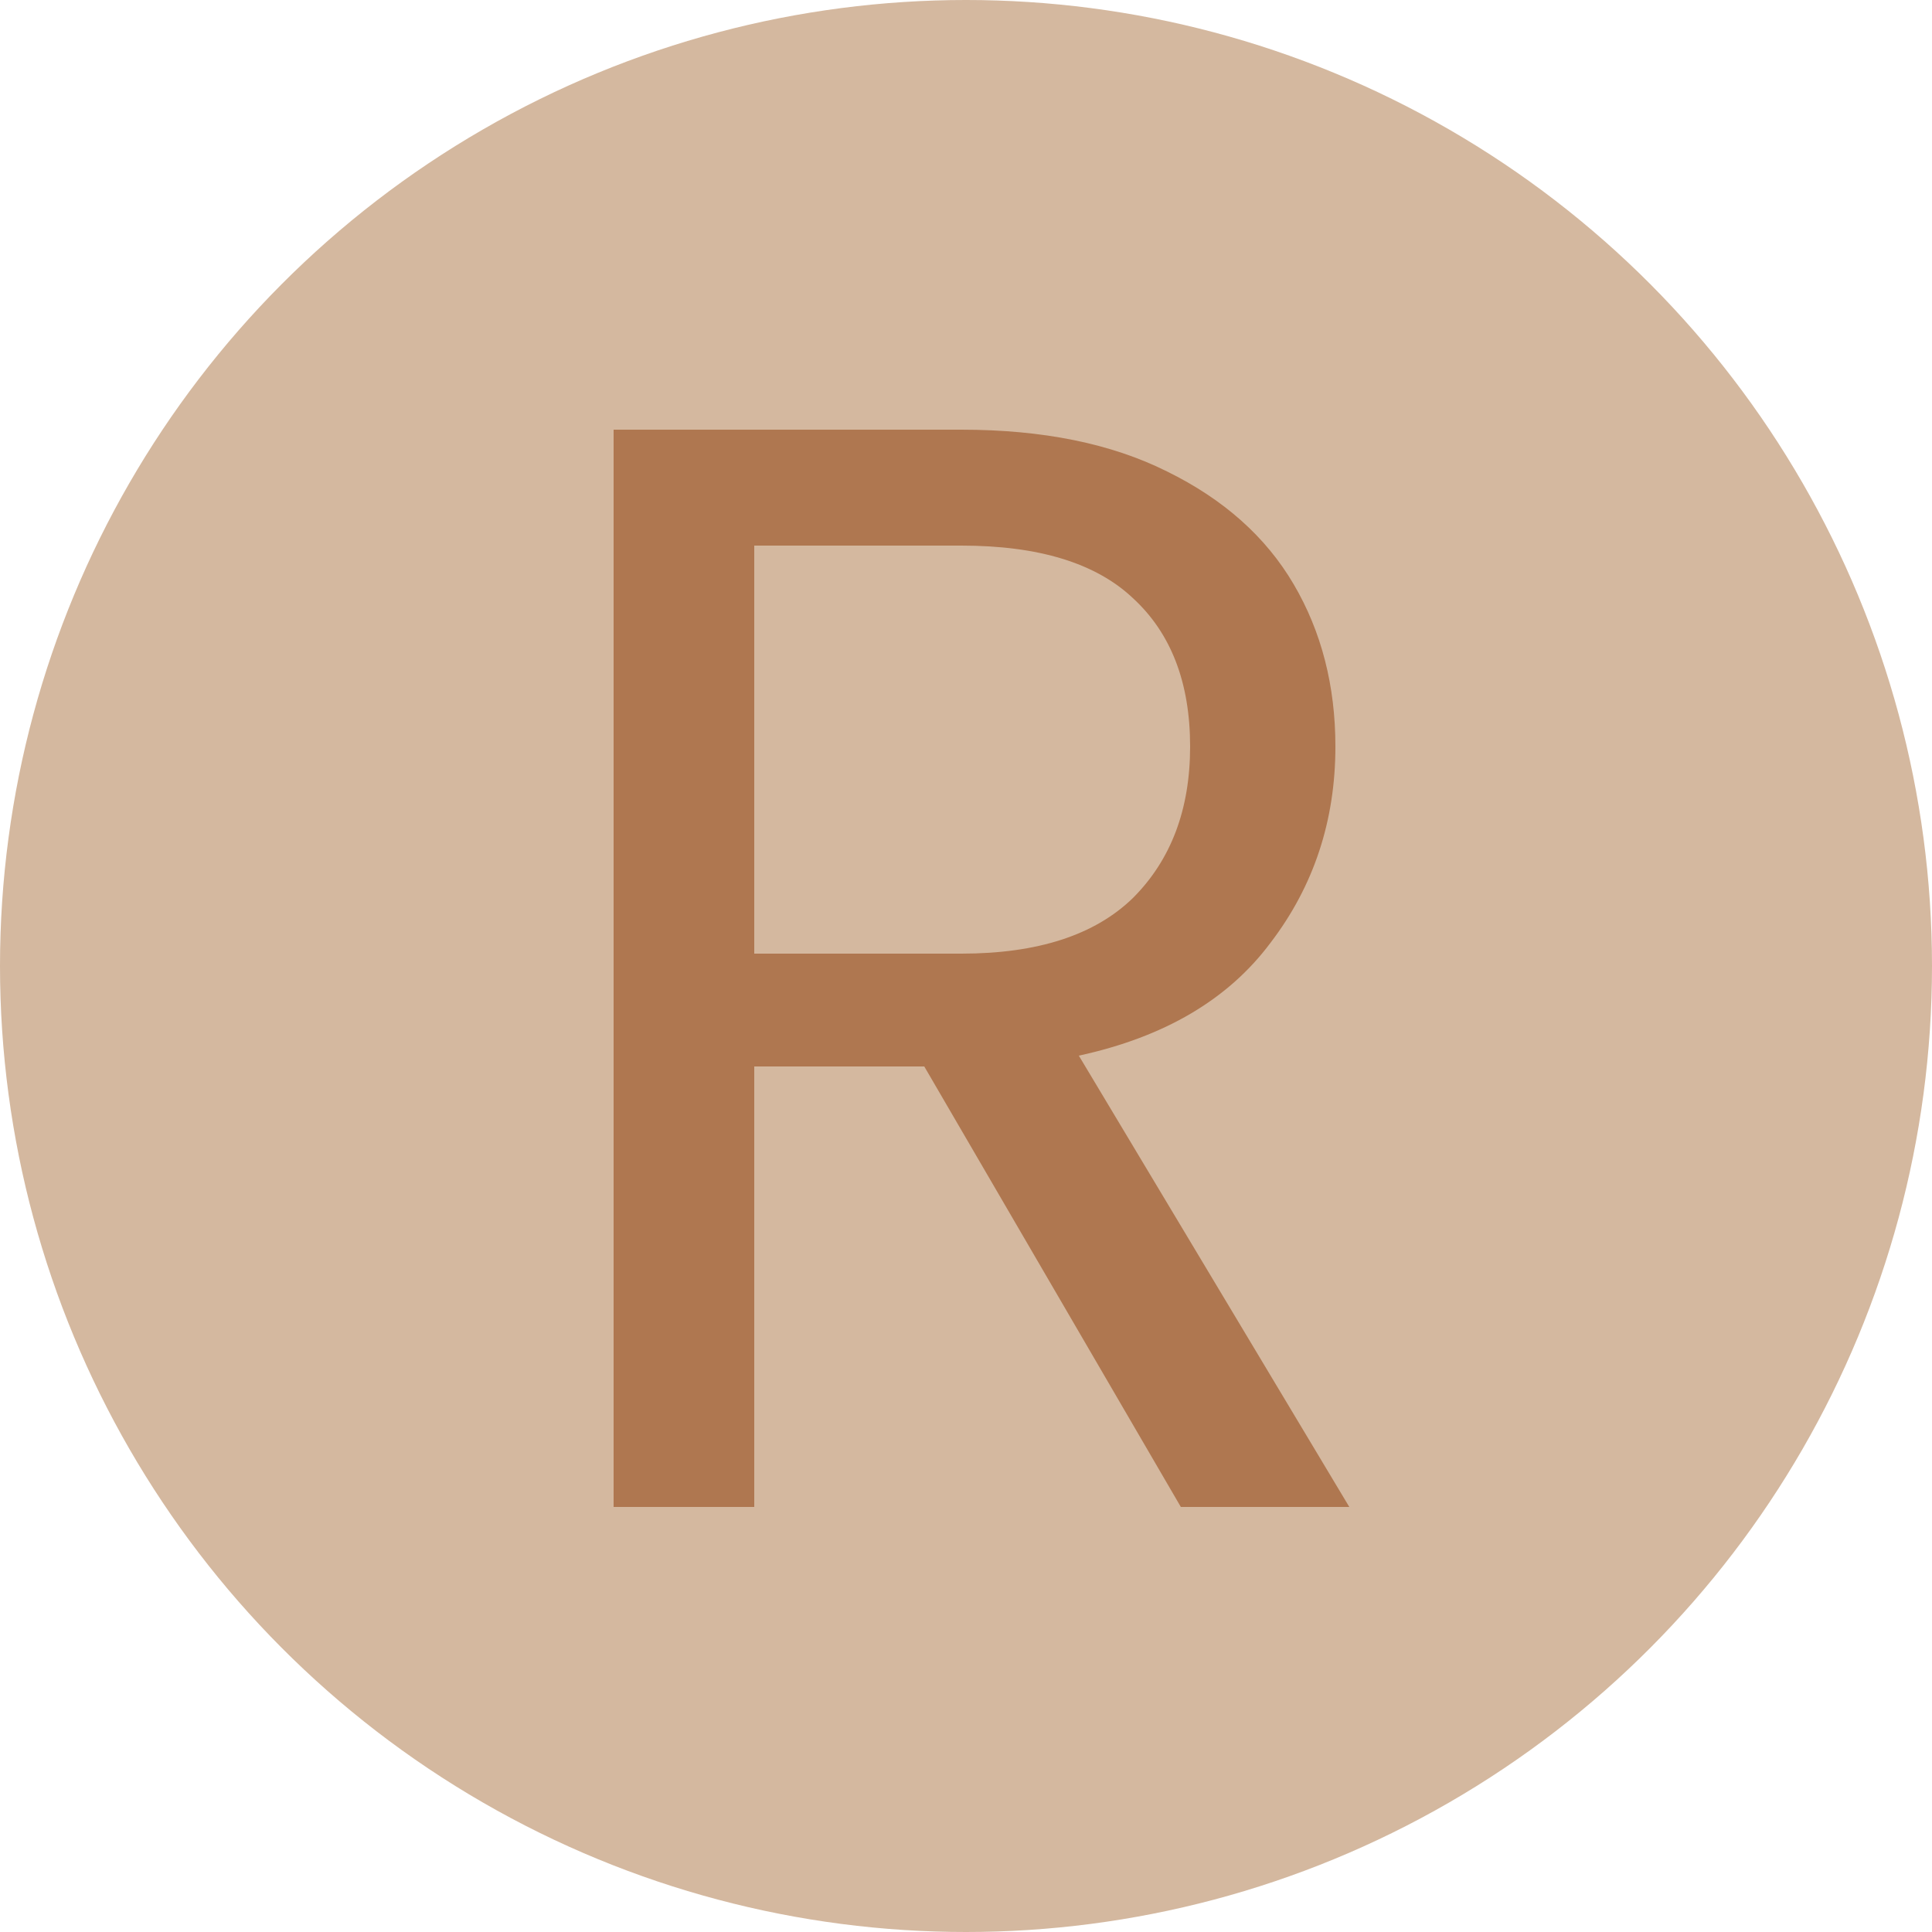
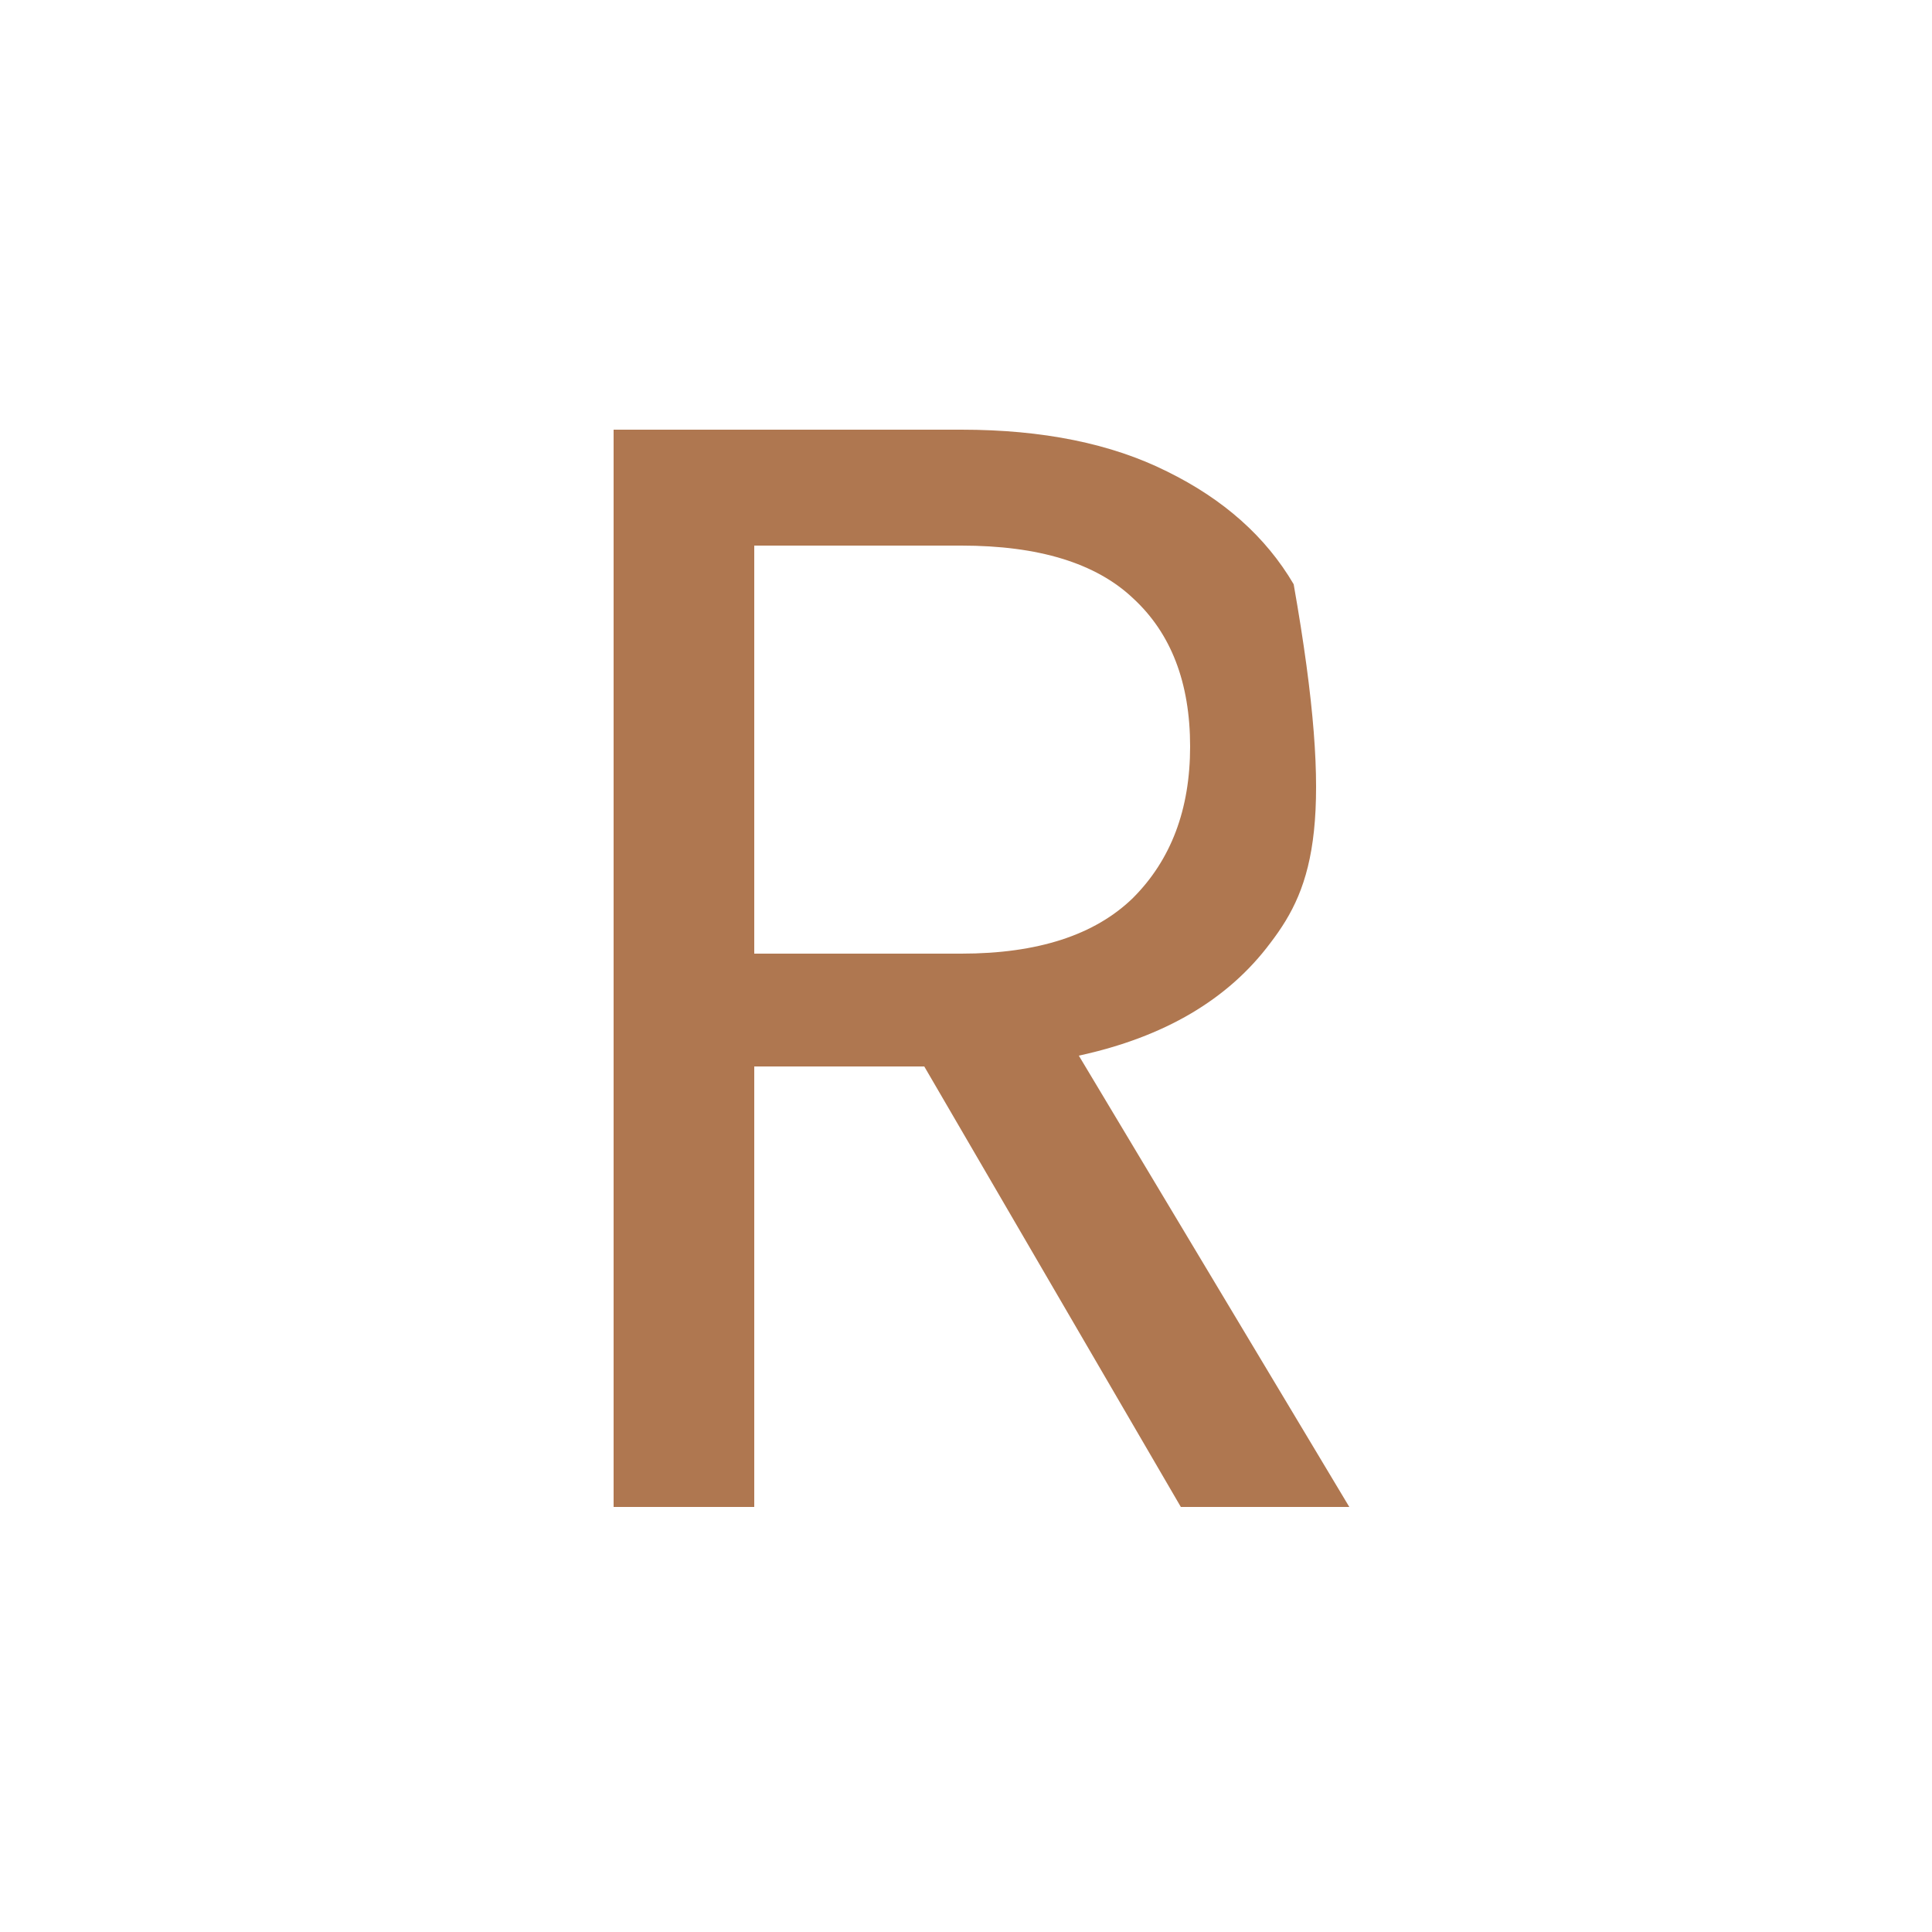
<svg xmlns="http://www.w3.org/2000/svg" width="500" height="500" viewBox="0 0 500 500" fill="none">
  <g clip-path="url(#clip0_2934_68)">
-     <circle cx="250" cy="250" r="250" fill="#D4B89F" />
-     <path d="M305.6 390L239.2 276H195.2V390H158.8V111.2H248.8C269.867 111.2 287.6 114.8 302 122C316.667 129.2 327.6 138.933 334.8 151.2C342 163.467 345.6 177.467 345.6 193.2C345.6 212.4 340 229.333 328.8 244C317.867 258.667 301.333 268.4 279.2 273.2L349.2 390H305.6ZM195.2 246.8H248.8C268.533 246.8 283.333 242 293.2 232.4C303.067 222.533 308 209.467 308 193.2C308 176.667 303.067 163.867 293.2 154.8C283.6 145.733 268.8 141.2 248.8 141.2H195.2V246.8Z" fill="#AF7750" />
+     <path d="M305.6 390L239.2 276H195.2V390H158.8V111.2H248.8C269.867 111.2 287.6 114.8 302 122C316.667 129.2 327.6 138.933 334.8 151.2C345.6 212.4 340 229.333 328.8 244C317.867 258.667 301.333 268.4 279.2 273.2L349.2 390H305.6ZM195.2 246.8H248.8C268.533 246.8 283.333 242 293.2 232.4C303.067 222.533 308 209.467 308 193.2C308 176.667 303.067 163.867 293.2 154.8C283.6 145.733 268.8 141.2 248.8 141.2H195.2V246.8Z" fill="#AF7750" />
  </g>
  <defs>
    <clipPath id="clip0_2934_68">
      <rect width="500" height="500" fill="white" />
    </clipPath>
  </defs>
</svg>